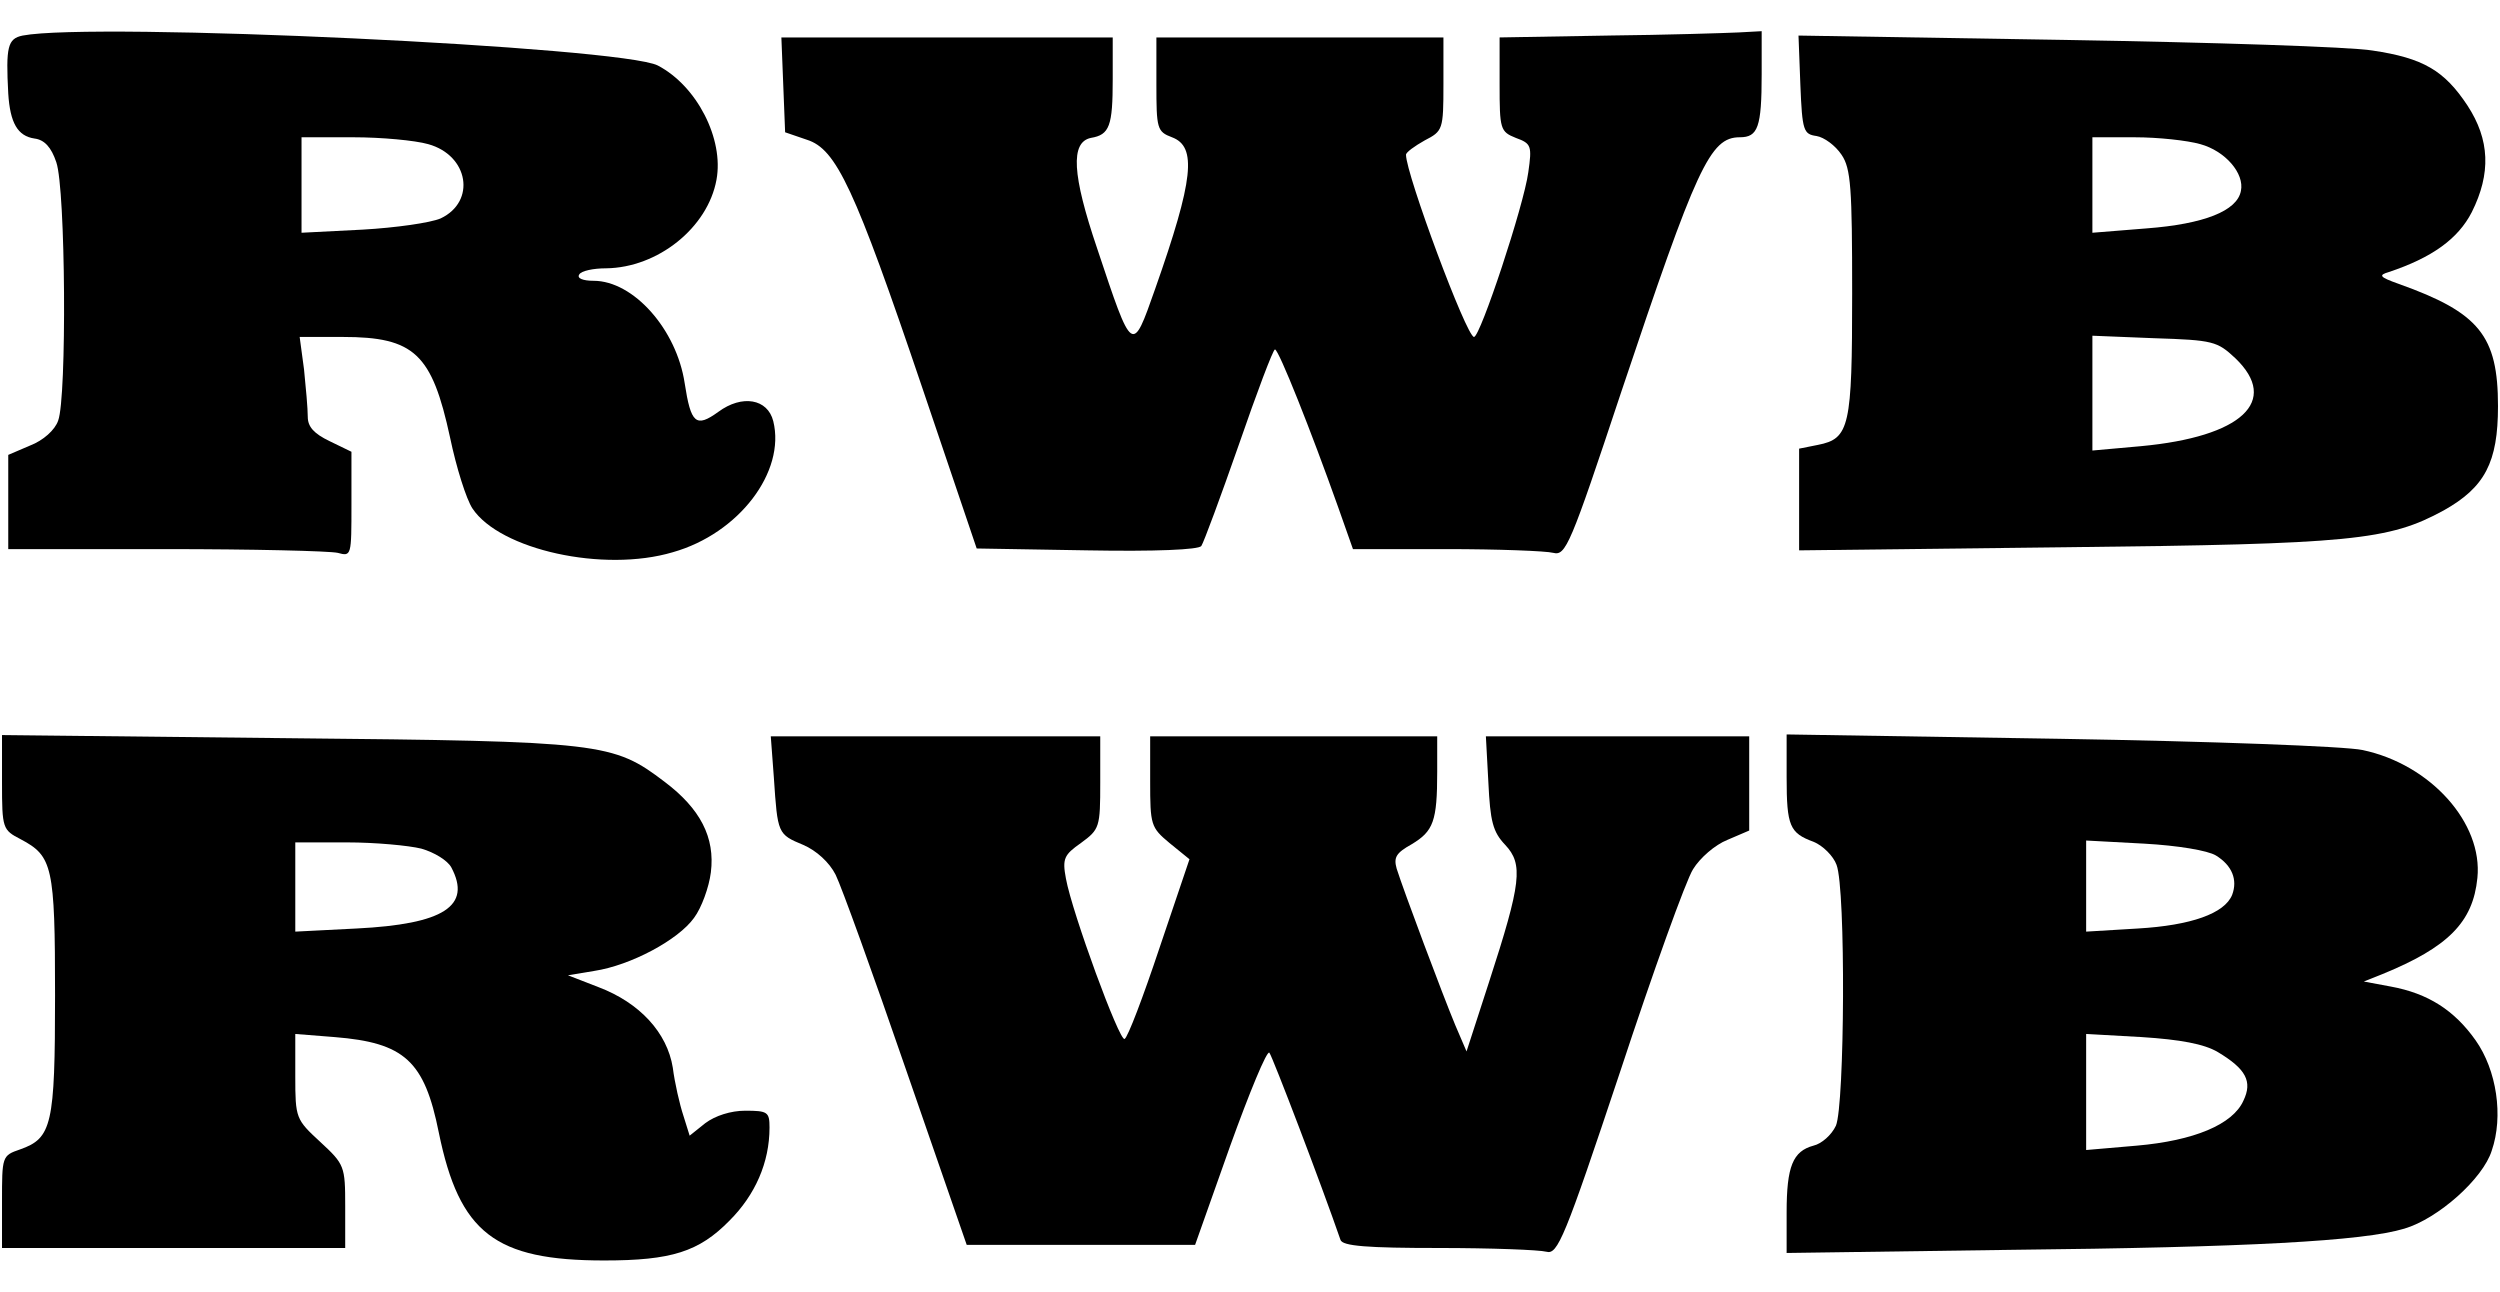
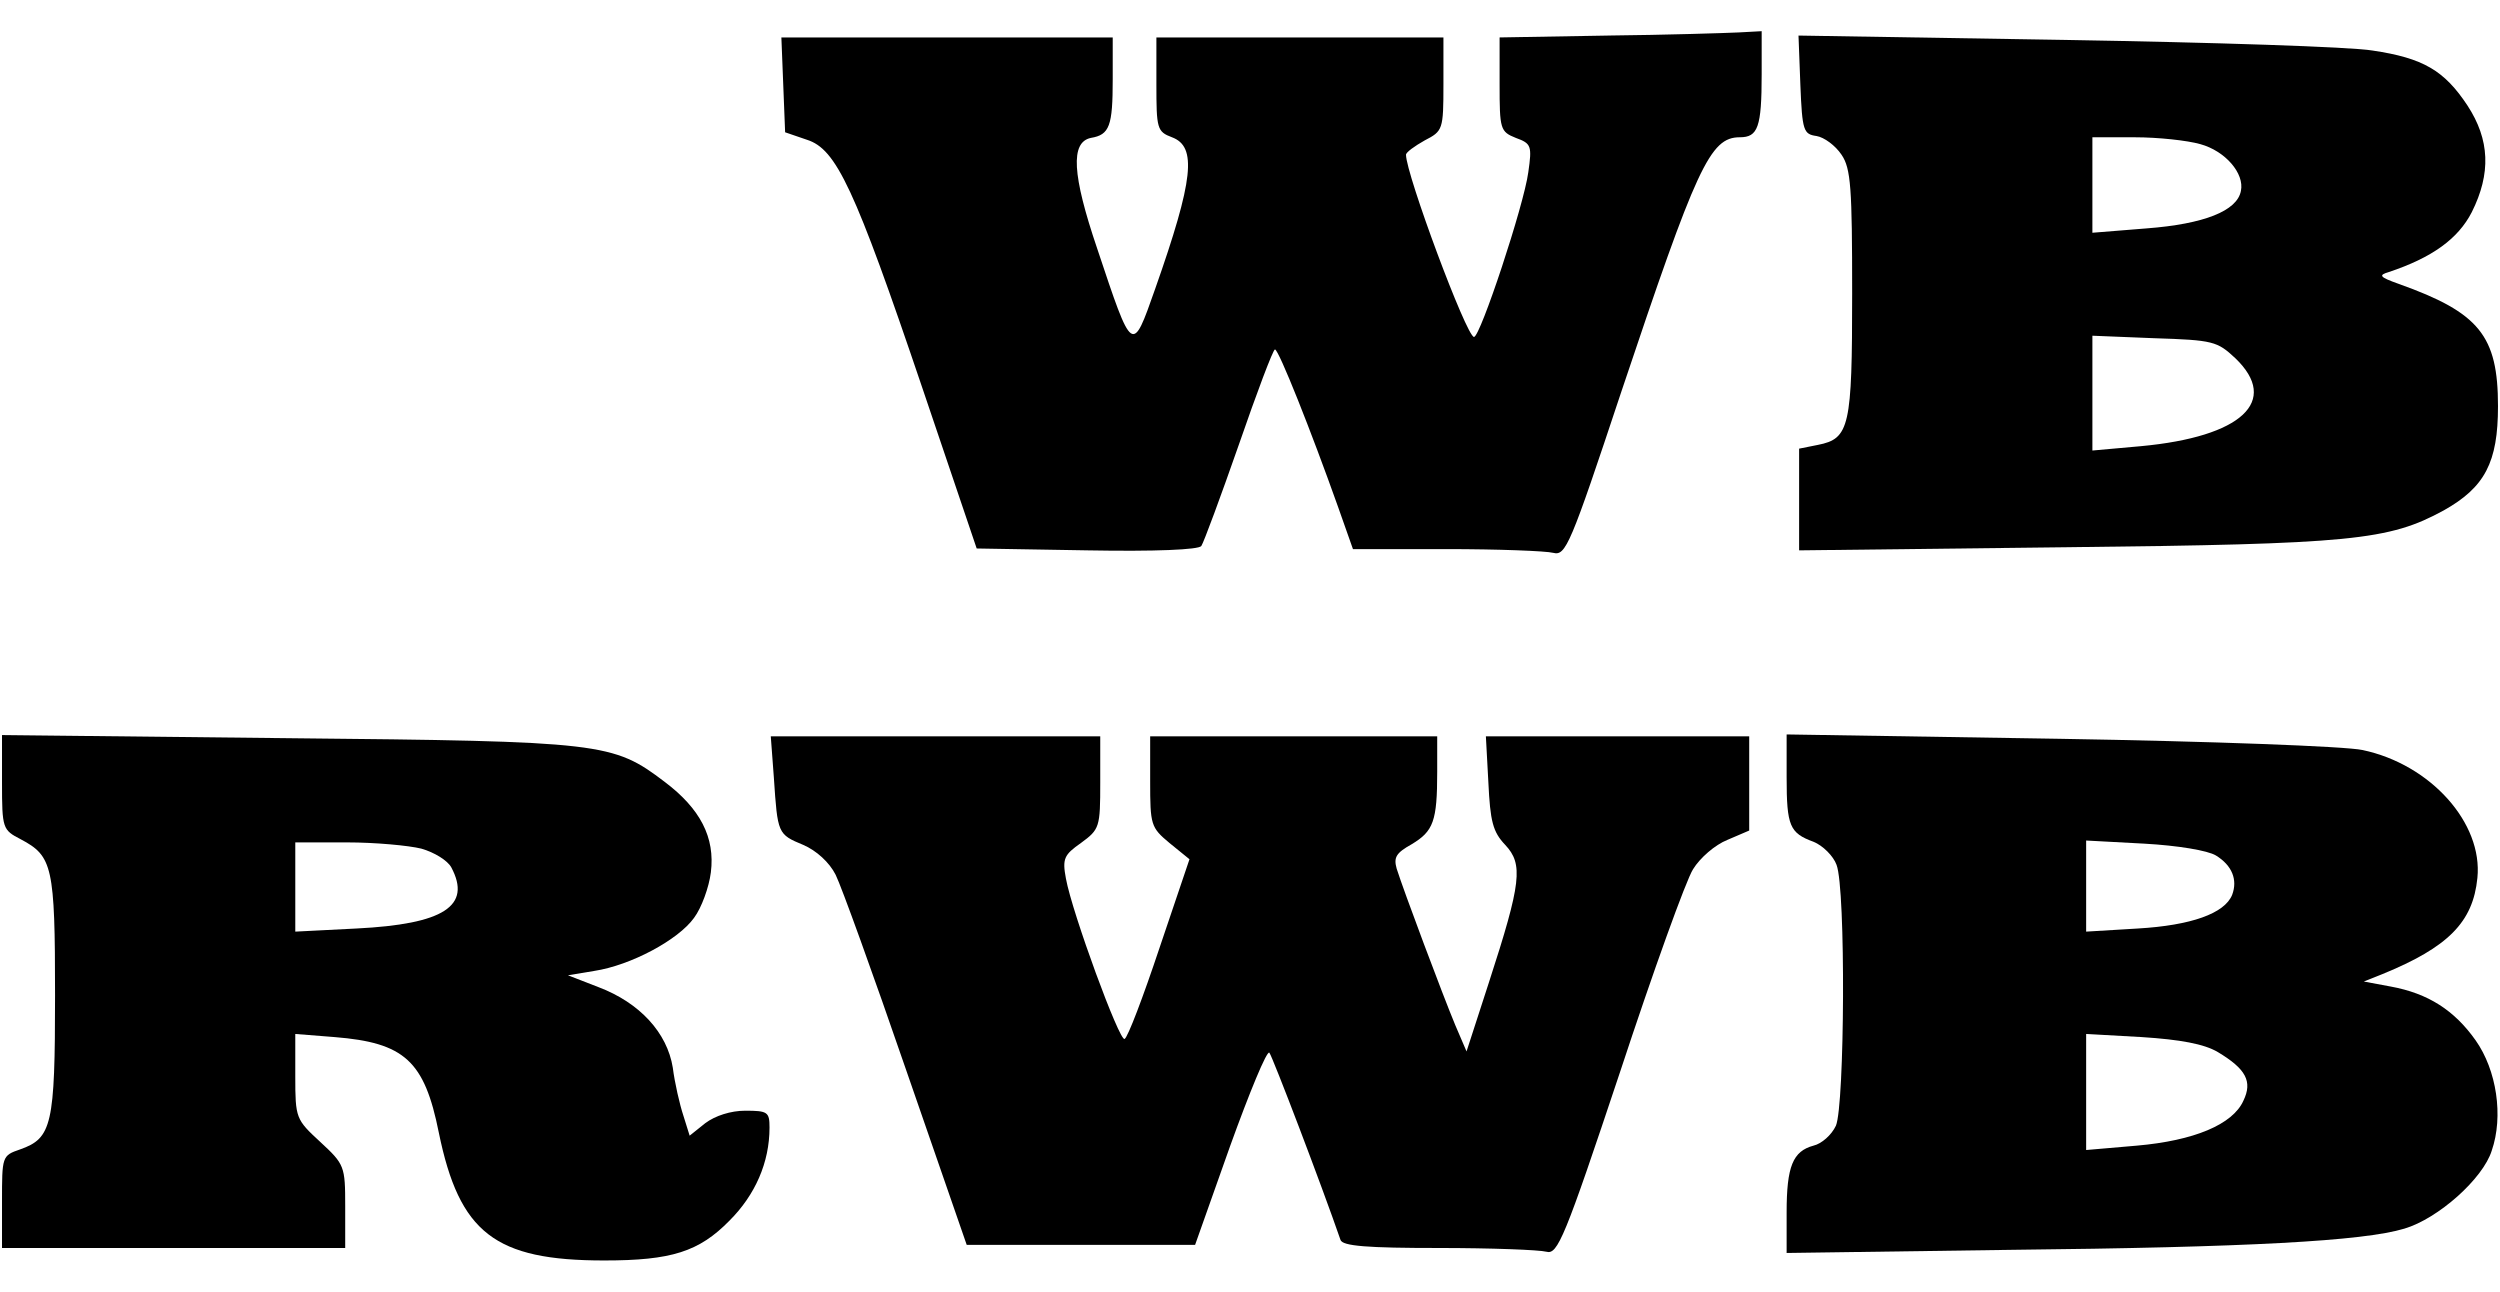
<svg xmlns="http://www.w3.org/2000/svg" version="1.0" width="300pt" height="155pt" viewBox="0 0 400 207" preserveAspectRatio="xMidYMid meet">
  <g transform="translate(0,207) scale(0.1,-0.1)" fill="#000000" stroke="none">
-     <path d="M33 2013 c-24 -5 -27 -18 -23 -93 3 -47 15 -68 42 -72 16 -2 27 -14 35 -38 15 -43 17 -377 3 -414 -5 -15 -24 -32 -45 -40 l-35 -15 0 -75 0 -76 253 0 c138 0 262 -3 275 -6 22 -6 22 -5 22 78 l0 84 -35 17 c-25 12 -35 23 -35 39 0 13 -3 47 -6 76 l-7 52 69 0 c115 0 143 -27 172 -161 10 -48 26 -99 36 -114 44 -66 210 -103 321 -70 106 30 181 129 161 210 -9 36 -50 43 -88 15 -36 -26 -44 -19 -54 46 -13 86 -82 164 -146 164 -17 0 -27 4 -23 10 3 6 23 10 43 10 83 1 163 65 177 142 12 65 -31 150 -94 183 -58 30 -904 70 -1018 48z m650 -174 c65 -18 77 -92 20 -119 -16 -7 -72 -15 -125 -18 l-98 -5 0 77 0 76 83 0 c45 0 99 -5 120 -11z" />
    <path d="M2573 2013 l-173 -3 0 -75 c0 -72 1 -76 26 -86 25 -9 26 -13 20 -55 -7 -53 -77 -264 -87 -264 -12 0 -109 261 -109 292 0 4 14 14 30 23 29 15 30 17 30 90 l0 75 -230 0 -230 0 0 -75 c0 -71 1 -76 25 -85 40 -15 35 -67 -27 -243 -37 -105 -36 -106 -93 65 -40 118 -43 170 -10 177 30 5 35 19 35 94 l0 67 -265 0 -266 0 3 -76 3 -76 35 -12 c47 -15 76 -76 185 -398 l87 -257 177 -3 c109 -2 179 1 183 7 4 6 31 79 60 162 29 84 55 153 58 153 6 0 58 -131 101 -252 l24 -68 150 0 c82 0 160 -3 171 -6 20 -5 27 11 109 258 121 361 142 408 190 408 29 0 35 16 35 101 l0 69 -37 -2 c-21 -1 -116 -4 -210 -5z" />
    <path d="M2882 1934 c3 -74 5 -79 26 -82 12 -2 30 -15 40 -30 15 -22 17 -53 17 -222 0 -214 -4 -233 -55 -243 l-30 -6 0 -82 0 -81 428 5 c458 5 517 11 605 59 66 37 87 77 87 167 0 113 -30 150 -159 196 -31 11 -33 14 -16 19 69 23 111 53 133 96 31 62 29 116 -7 171 -37 56 -71 76 -152 88 -35 6 -257 13 -492 17 l-428 7 3 -79z m641 -95 c40 -11 71 -47 65 -75 -6 -32 -59 -53 -151 -60 l-87 -7 0 77 0 76 68 0 c37 0 84 -5 105 -11z m56 -343 c72 -69 10 -126 -151 -141 l-78 -7 0 92 0 92 99 -4 c95 -3 101 -5 130 -32z" />
    <path d="M0 816 c0 -74 1 -76 30 -91 51 -27 55 -43 55 -250 0 -208 -5 -229 -56 -247 -29 -10 -29 -11 -29 -84 l0 -74 275 0 275 0 0 67 c0 64 -1 67 -40 103 -39 36 -40 38 -40 105 l0 68 63 -5 c112 -9 144 -38 167 -153 33 -161 90 -205 265 -205 108 0 152 14 201 64 41 41 64 93 64 149 0 25 -3 27 -39 27 -23 0 -48 -8 -64 -20 l-25 -20 -10 32 c-6 18 -14 53 -17 77 -9 56 -53 104 -119 129 l-49 19 42 7 c59 9 135 50 160 85 12 16 24 49 27 73 7 56 -17 102 -74 145 -83 63 -99 65 -604 70 l-458 5 0 -76z m672 -106 c21 -6 42 -19 48 -30 33 -62 -12 -91 -152 -98 l-98 -5 0 72 0 71 83 0 c45 0 99 -5 119 -10z" />
    <path d="M1237 823 c6 -89 6 -90 47 -107 21 -9 42 -28 52 -48 9 -18 60 -159 113 -313 l97 -280 183 0 183 0 56 158 c31 86 59 154 63 150 5 -6 84 -213 114 -300 3 -10 44 -13 157 -13 84 0 162 -3 173 -6 18 -5 29 21 118 288 53 161 106 308 117 325 11 18 35 39 55 47 l35 15 0 75 0 76 -211 0 -211 0 4 -74 c3 -62 7 -79 27 -100 29 -31 26 -60 -26 -220 l-36 -111 -18 42 c-20 48 -83 216 -94 251 -5 18 -1 25 24 39 35 21 41 37 41 116 l0 57 -230 0 -230 0 0 -72 c0 -70 1 -74 31 -99 l32 -26 -48 -142 c-26 -78 -51 -144 -56 -146 -8 -5 -84 202 -94 257 -6 32 -3 38 24 57 30 22 31 25 31 97 l0 74 -264 0 -264 0 5 -67z" />
    <path d="M2860 824 c0 -78 5 -89 43 -103 15 -6 32 -23 37 -37 15 -39 13 -385 -1 -418 -7 -15 -23 -29 -36 -32 -33 -9 -43 -33 -43 -107 l0 -65 358 5 c381 4 566 14 632 34 54 16 126 80 140 125 19 55 8 129 -26 177 -34 48 -76 75 -136 86 l-43 8 30 12 c105 43 145 83 152 154 9 88 -75 182 -184 205 -27 6 -245 14 -485 18 l-438 7 0 -69z m688 -125 c26 -16 35 -39 26 -63 -12 -30 -66 -49 -151 -54 l-83 -5 0 73 0 73 93 -5 c54 -3 102 -11 115 -19z m3 -315 c45 -27 56 -47 41 -78 -17 -38 -79 -64 -171 -72 l-81 -7 0 93 0 93 89 -5 c62 -4 100 -11 122 -24z" />
  </g>
</svg>